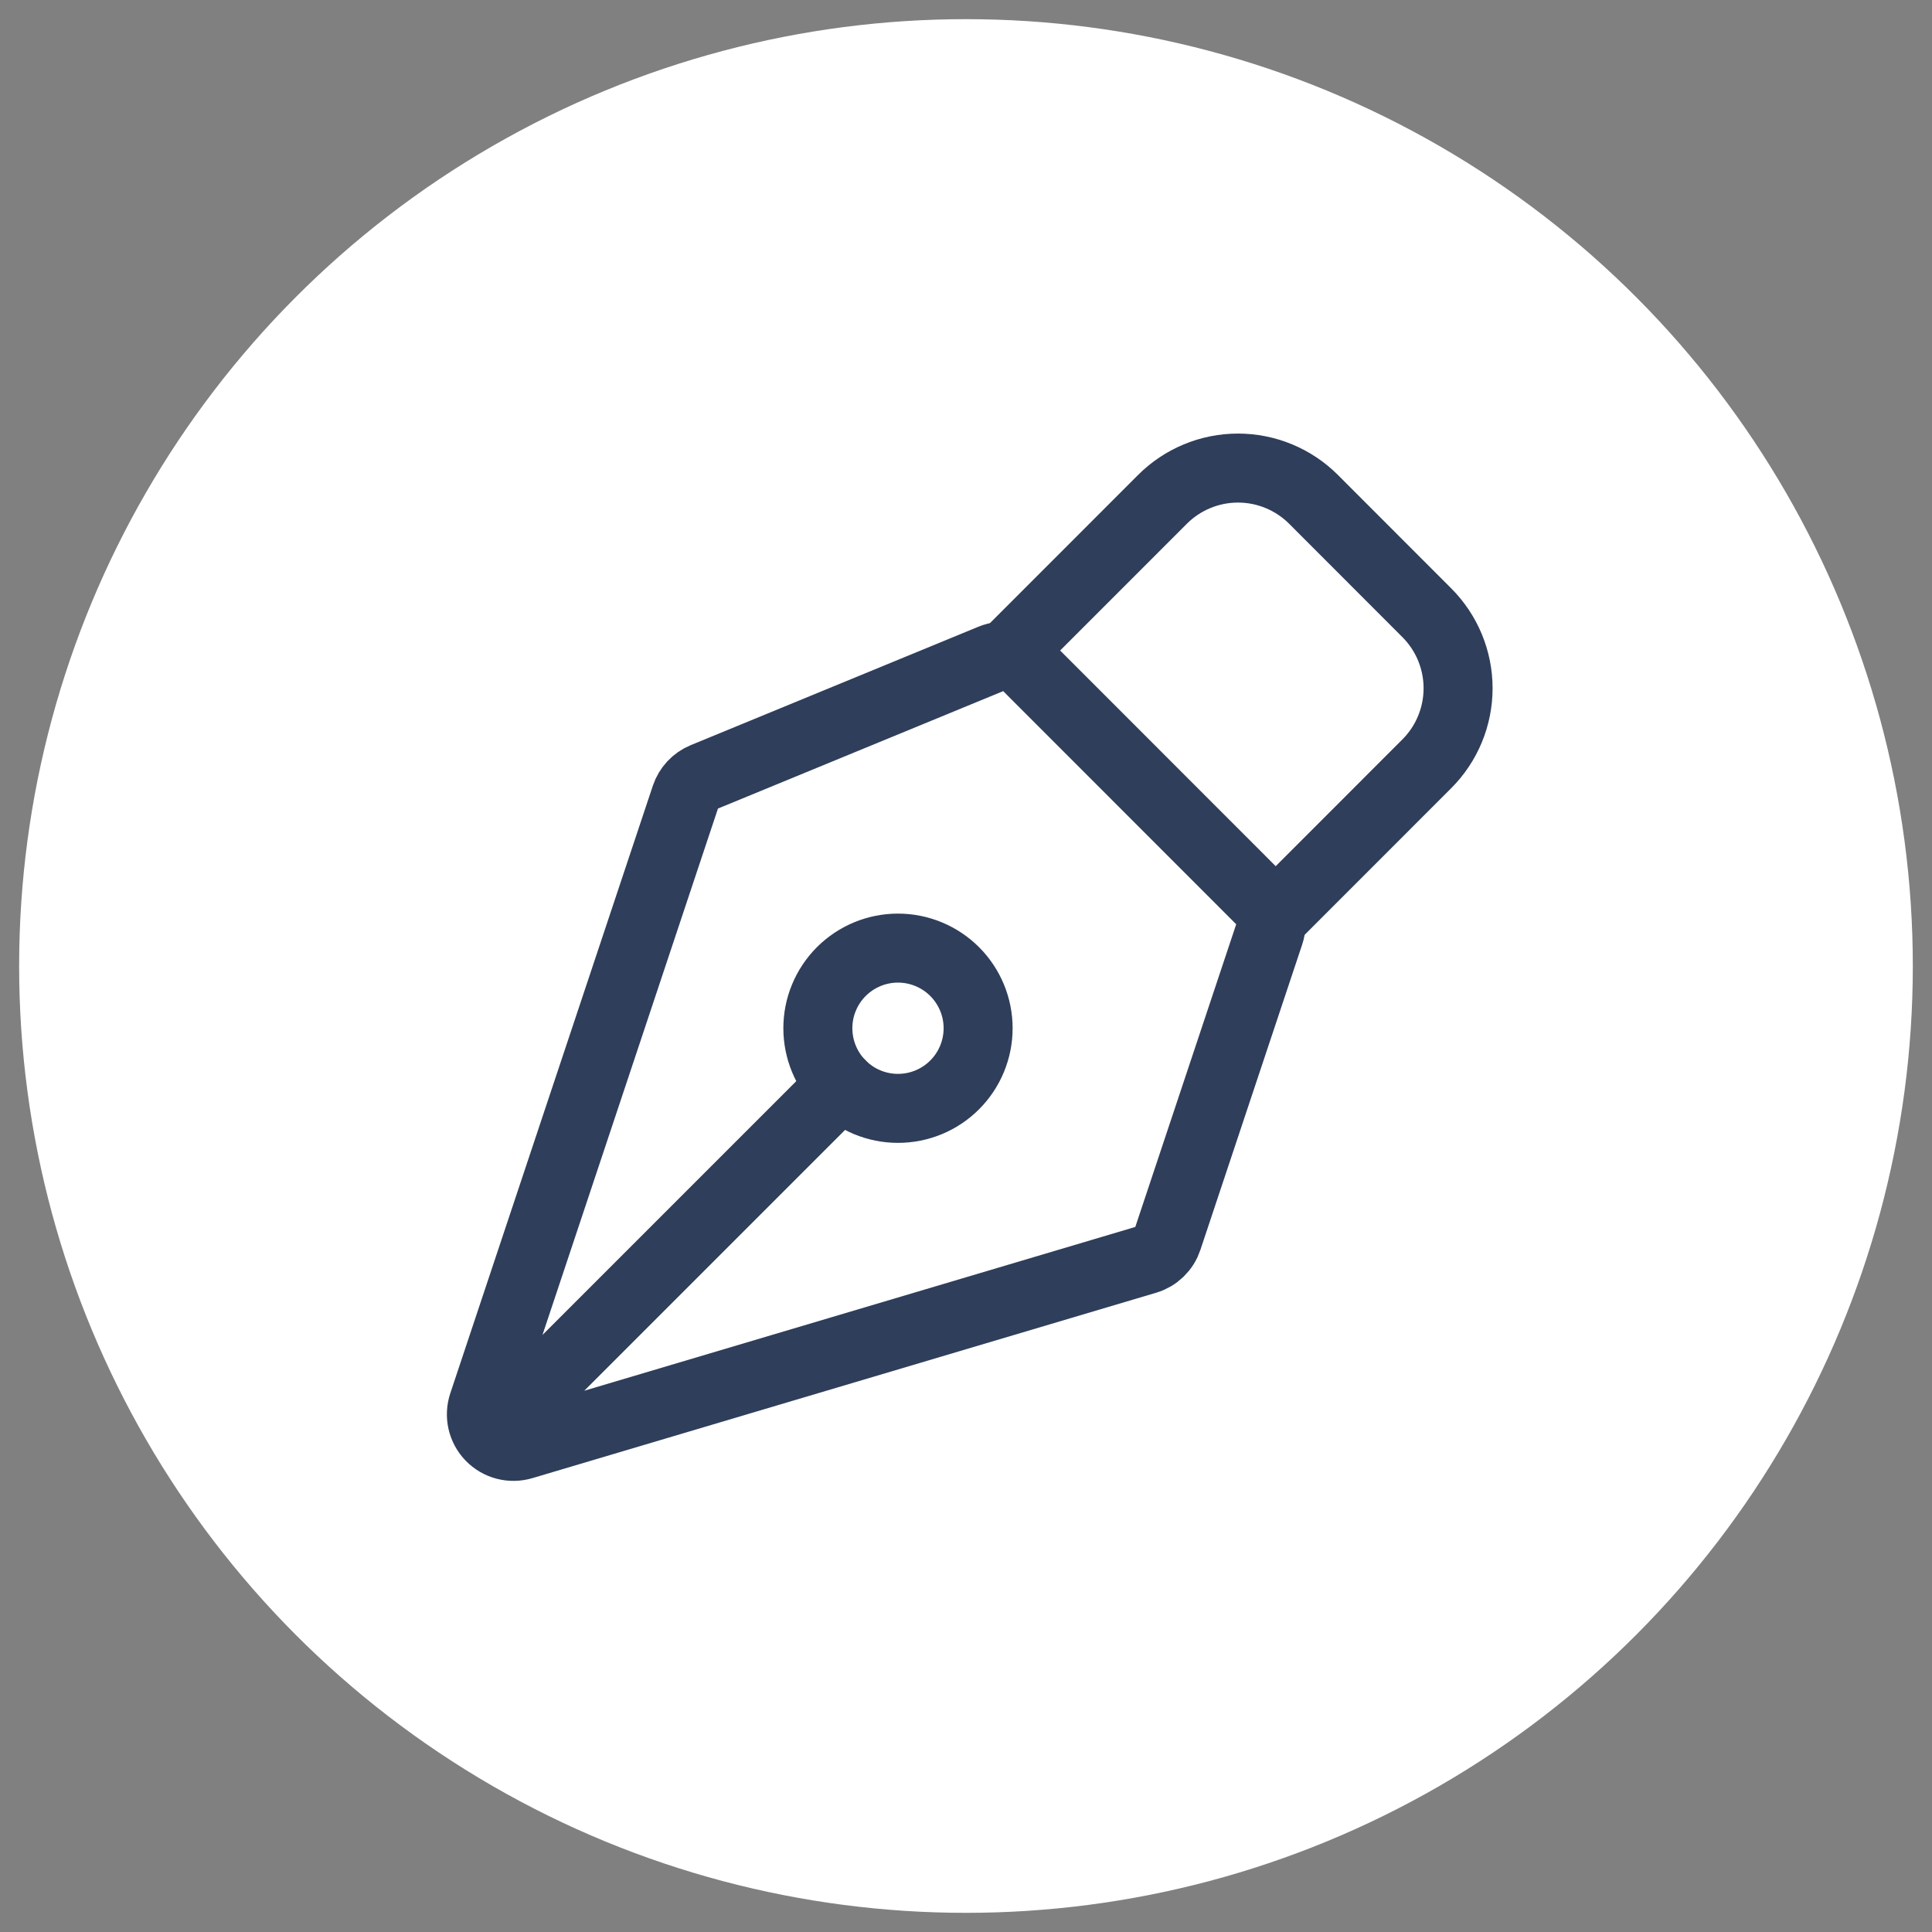
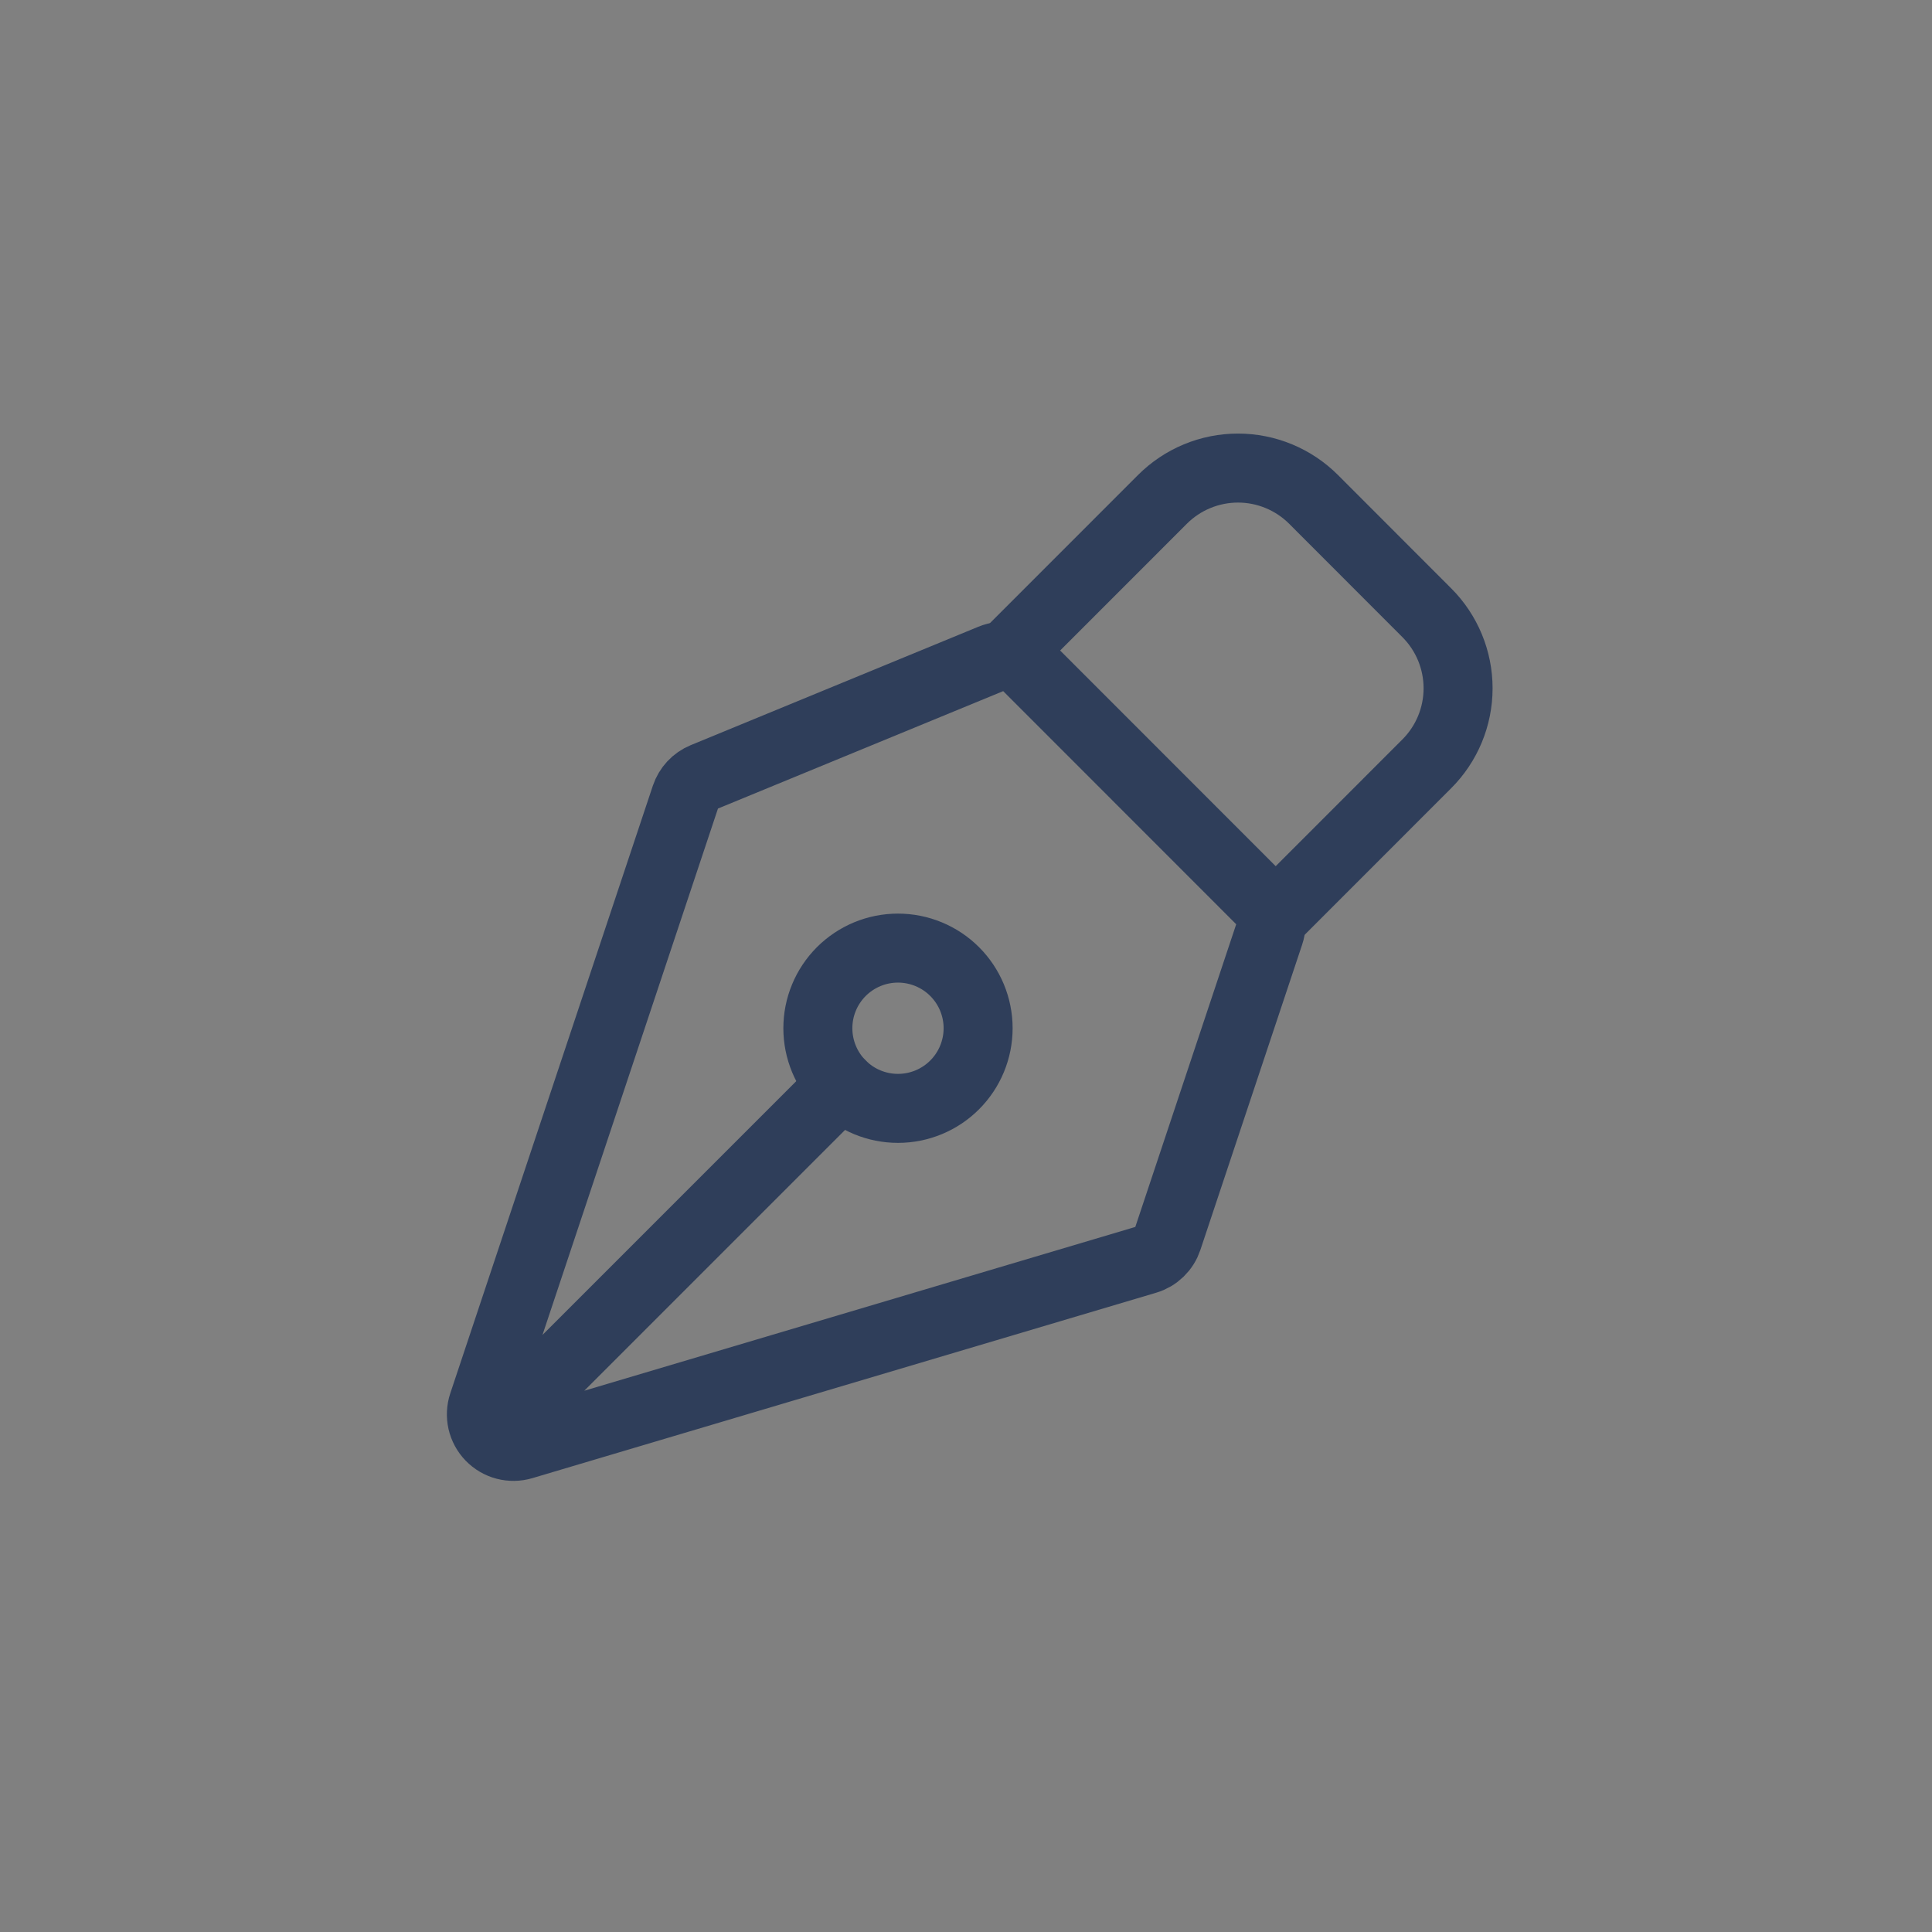
<svg xmlns="http://www.w3.org/2000/svg" width="84" height="84" viewBox="0 0 84 84" fill="none">
  <rect x="0" y="0" width="84" height="84" fill="#808080" stroke="none" />
-   <circle cx="41.999" cy="42" r="41.167" fill="white" />
  <path d="M21.798 61.951L36.579 47.17M55.192 40.597L50.767 53.871C50.697 54.083 50.576 54.276 50.415 54.432C50.254 54.588 50.058 54.703 49.843 54.767L22.72 62.829C22.476 62.901 22.216 62.906 21.97 62.841C21.723 62.776 21.499 62.645 21.322 62.462C21.144 62.279 21.021 62.05 20.964 61.802C20.908 61.553 20.921 61.294 21.001 61.052L29.808 34.635C29.872 34.445 29.975 34.272 30.111 34.125C30.247 33.979 30.413 33.864 30.598 33.787L43.11 28.636C43.364 28.531 43.644 28.503 43.914 28.557C44.184 28.611 44.432 28.743 44.627 28.938L54.855 39.171C55.038 39.354 55.167 39.584 55.226 39.836C55.286 40.088 55.274 40.352 55.192 40.597Z" stroke="#2F3E5A" stroke-width="3" stroke-linecap="round" stroke-linejoin="round" />
  <path d="M55.467 39.78L62.035 33.209C62.906 32.338 63.395 31.157 63.395 29.925C63.395 28.693 62.906 27.512 62.035 26.641L57.111 21.712C56.68 21.281 56.168 20.939 55.604 20.705C55.04 20.471 54.436 20.351 53.826 20.351C53.216 20.351 52.612 20.471 52.048 20.705C51.484 20.939 50.972 21.281 50.541 21.712L43.972 28.283M41.506 42.242C41.182 41.918 40.798 41.662 40.375 41.487C39.953 41.312 39.499 41.222 39.042 41.222C38.584 41.222 38.131 41.312 37.709 41.487C37.286 41.663 36.902 41.919 36.578 42.243C36.255 42.567 35.998 42.951 35.824 43.373C35.648 43.796 35.559 44.249 35.559 44.707C35.559 45.164 35.649 45.617 35.824 46.04C35.999 46.463 36.256 46.847 36.58 47.17C37.233 47.824 38.12 48.191 39.044 48.19C39.968 48.19 40.854 47.823 41.507 47.169C42.16 46.516 42.527 45.629 42.527 44.705C42.527 43.781 42.159 42.895 41.506 42.242Z" stroke="#2F3E5A" stroke-width="3" stroke-linecap="round" stroke-linejoin="round" />
</svg>